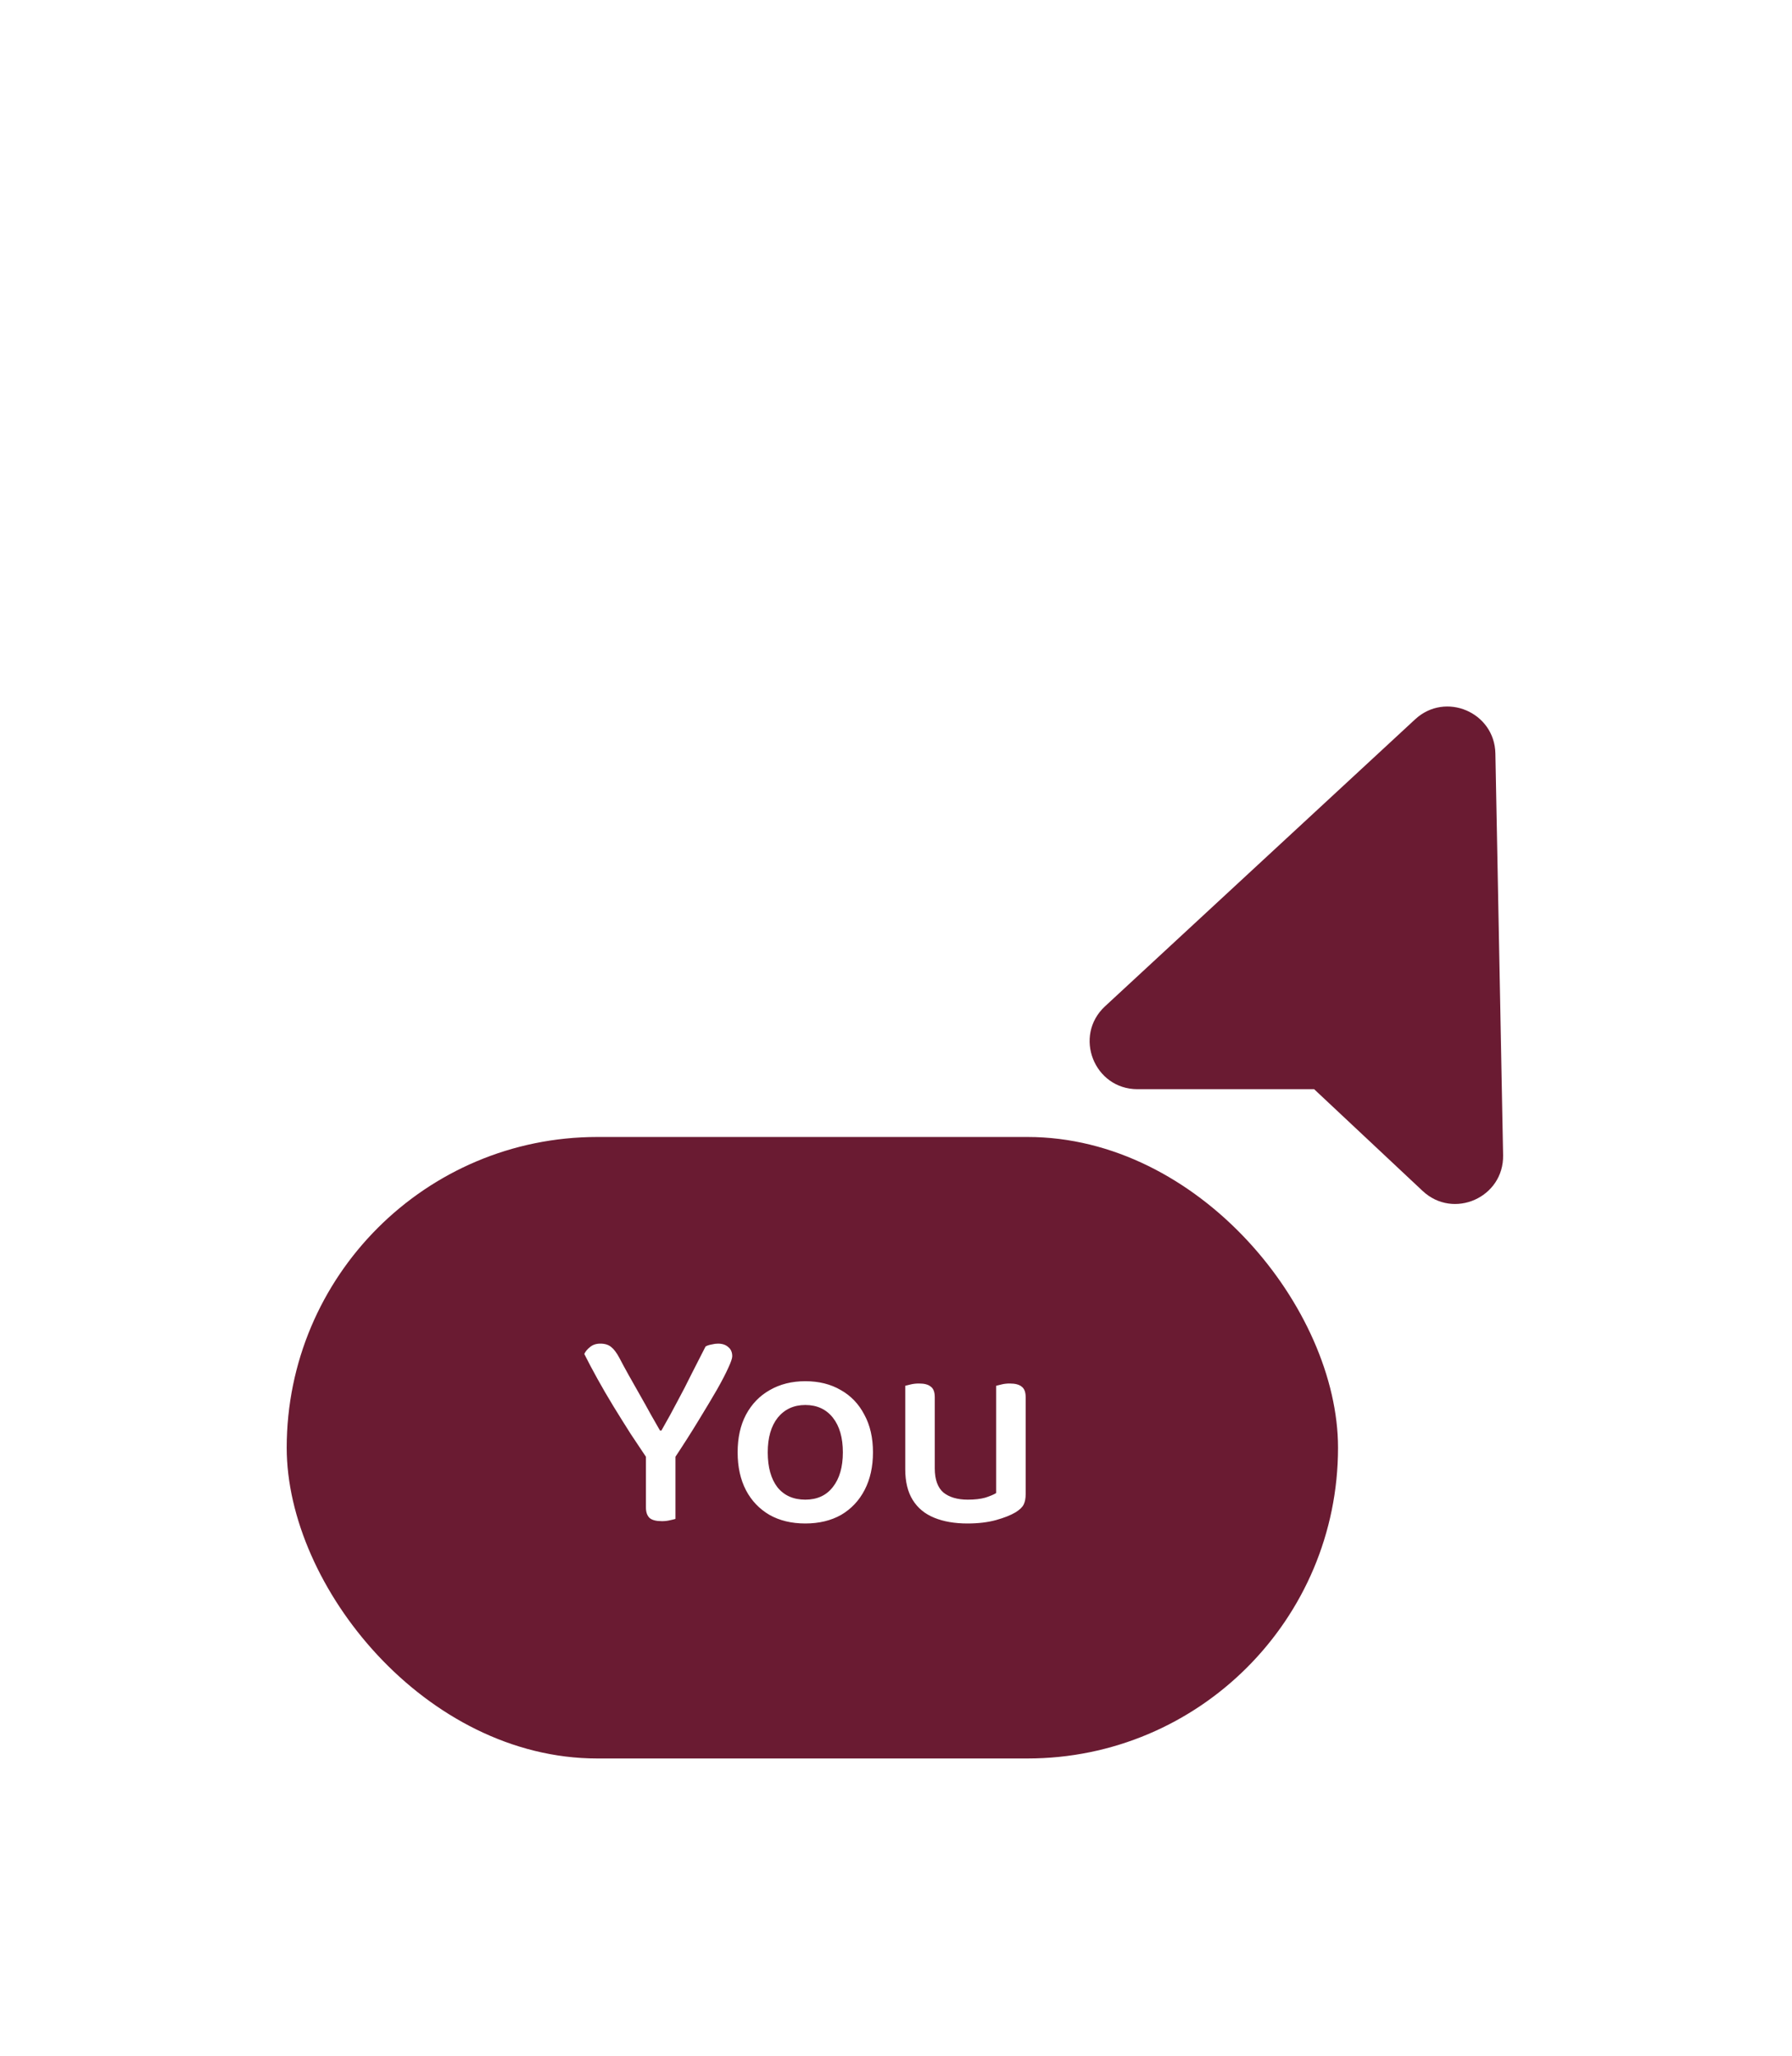
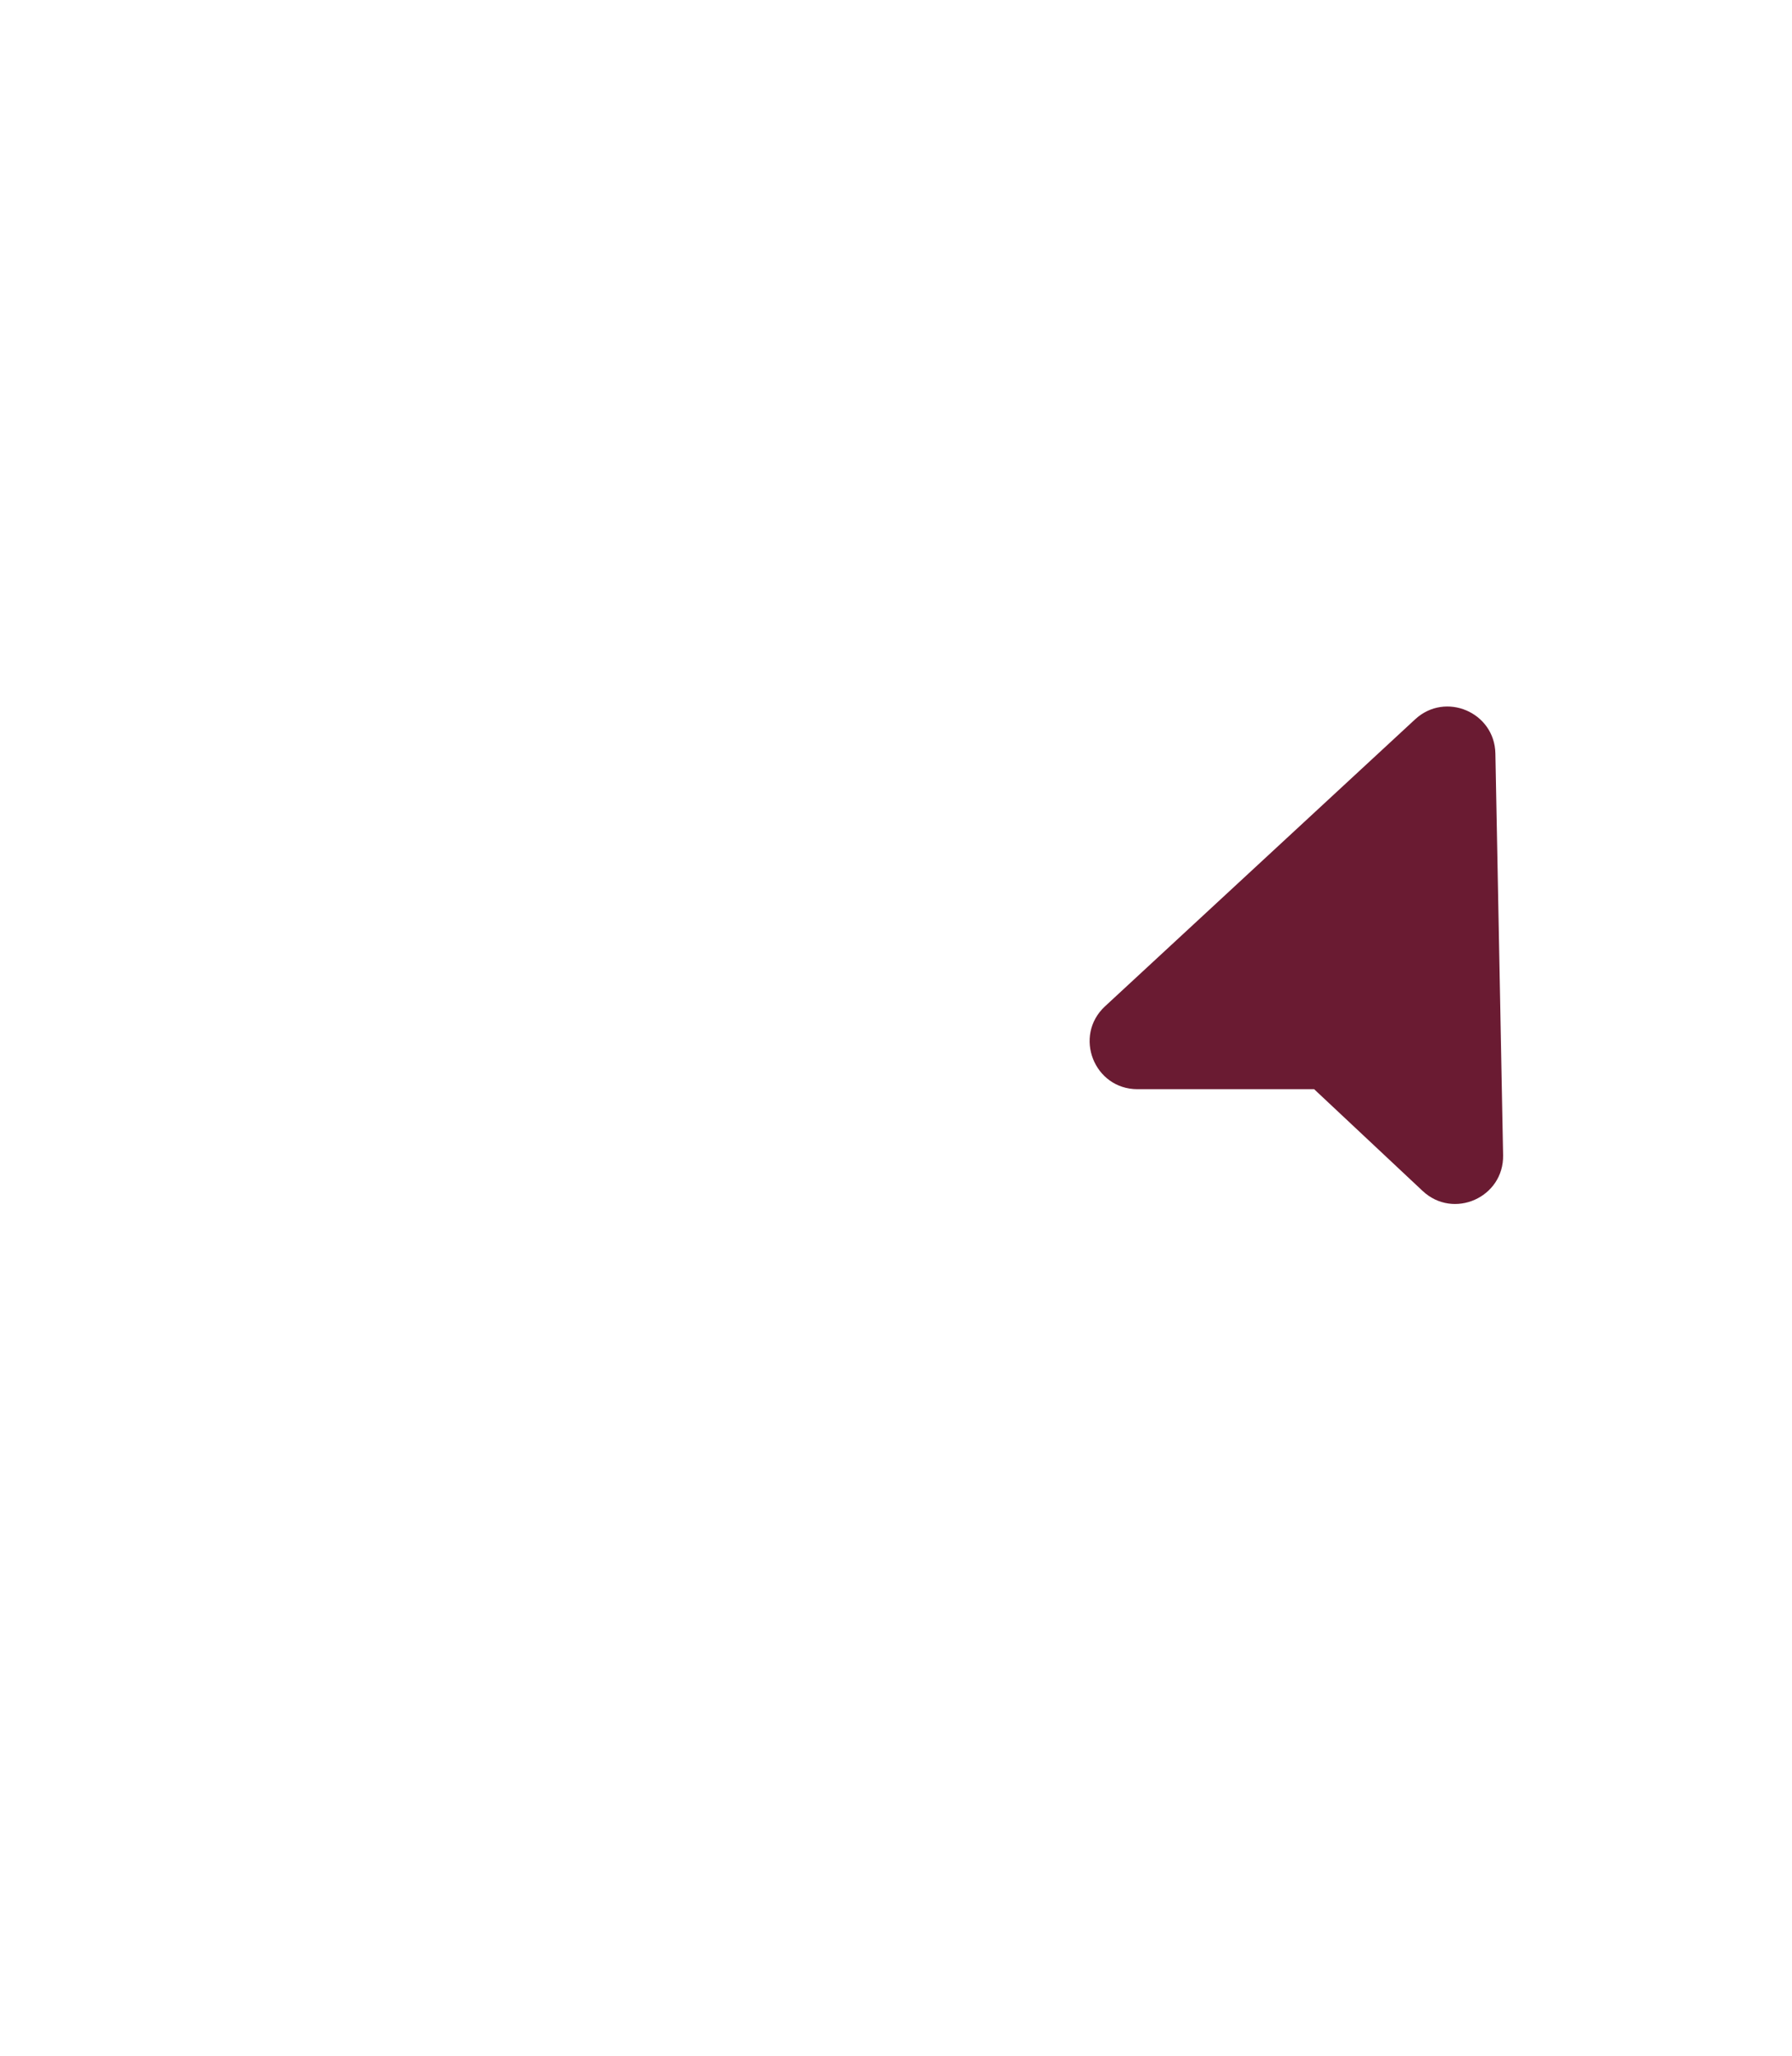
<svg xmlns="http://www.w3.org/2000/svg" width="75" height="86" viewBox="0 0 75 86" fill="none">
  <g filter="url(#filter0_d_162_387)">
    <g filter="url(#filter1_iii_162_387)">
      <path d="M62.909 21.325L62.586 4.521C62.553 2.795 60.495 1.919 59.228 3.091L46.249 15.097C44.914 16.332 45.788 18.565 47.607 18.565H55L59.541 22.822C60.832 24.032 62.943 23.094 62.909 21.325Z" fill="#6A1B32" />
    </g>
    <g filter="url(#filter2_ii_162_387)">
-       <rect x="12" y="23.564" width="44" height="26" rx="13" fill="#6A1B32" />
-       <path d="M28.21 37.032H27.094C26.878 36.712 26.646 36.364 26.398 35.989C26.158 35.612 25.918 35.228 25.678 34.837C25.438 34.444 25.214 34.06 25.006 33.684C24.798 33.309 24.614 32.961 24.454 32.641C24.502 32.536 24.582 32.441 24.694 32.352C24.806 32.257 24.95 32.209 25.126 32.209C25.318 32.209 25.47 32.257 25.582 32.352C25.694 32.441 25.806 32.589 25.918 32.797C26.03 33.013 26.162 33.257 26.314 33.529C26.466 33.792 26.622 34.069 26.782 34.356C26.942 34.636 27.094 34.908 27.238 35.172C27.382 35.428 27.51 35.653 27.622 35.844H27.682C27.93 35.413 28.154 35.005 28.354 34.62C28.562 34.236 28.758 33.856 28.942 33.48C29.134 33.105 29.33 32.721 29.53 32.328C29.602 32.288 29.686 32.261 29.782 32.245C29.878 32.221 29.966 32.209 30.046 32.209C30.23 32.209 30.374 32.257 30.478 32.352C30.59 32.441 30.646 32.569 30.646 32.736C30.646 32.825 30.59 32.989 30.478 33.228C30.374 33.461 30.218 33.761 30.01 34.129C29.802 34.489 29.546 34.916 29.242 35.413C28.946 35.901 28.602 36.441 28.21 37.032ZM27.034 36.505H28.27V39.541C28.222 39.556 28.142 39.577 28.03 39.6C27.926 39.624 27.818 39.636 27.706 39.636C27.466 39.636 27.294 39.593 27.19 39.505C27.086 39.408 27.034 39.261 27.034 39.06V36.505ZM36.536 36.757C36.536 37.356 36.42 37.88 36.188 38.328C35.956 38.776 35.628 39.124 35.204 39.373C34.78 39.612 34.28 39.733 33.704 39.733C33.128 39.733 32.628 39.612 32.204 39.373C31.78 39.124 31.452 38.781 31.22 38.34C30.988 37.892 30.872 37.364 30.872 36.757C30.872 36.148 30.988 35.624 31.22 35.184C31.46 34.736 31.792 34.392 32.216 34.153C32.648 33.904 33.144 33.781 33.704 33.781C34.272 33.781 34.768 33.904 35.192 34.153C35.616 34.392 35.944 34.736 36.176 35.184C36.416 35.624 36.536 36.148 36.536 36.757ZM33.704 34.776C33.224 34.776 32.84 34.953 32.552 35.304C32.272 35.657 32.132 36.141 32.132 36.757C32.132 37.38 32.268 37.868 32.54 38.221C32.82 38.565 33.208 38.736 33.704 38.736C34.2 38.736 34.584 38.56 34.856 38.209C35.136 37.856 35.276 37.373 35.276 36.757C35.276 36.141 35.136 35.657 34.856 35.304C34.576 34.953 34.192 34.776 33.704 34.776ZM37.887 37.465V36.444H39.123V37.428C39.123 37.892 39.243 38.228 39.483 38.437C39.731 38.636 40.071 38.736 40.503 38.736C40.791 38.736 41.035 38.709 41.235 38.653C41.435 38.589 41.587 38.525 41.691 38.461V36.444H42.927V38.508C42.927 38.684 42.899 38.828 42.843 38.941C42.787 39.053 42.675 39.16 42.507 39.264C42.307 39.385 42.035 39.492 41.691 39.589C41.347 39.684 40.947 39.733 40.491 39.733C39.955 39.733 39.491 39.653 39.099 39.492C38.707 39.333 38.407 39.084 38.199 38.748C37.991 38.413 37.887 37.984 37.887 37.465ZM42.927 37.044H41.691V33.972C41.747 33.956 41.827 33.937 41.931 33.913C42.035 33.889 42.143 33.877 42.255 33.877C42.487 33.877 42.655 33.92 42.759 34.008C42.871 34.089 42.927 34.236 42.927 34.453V37.044ZM39.123 37.044H37.887V33.972C37.943 33.956 38.023 33.937 38.127 33.913C38.231 33.889 38.343 33.877 38.463 33.877C38.687 33.877 38.851 33.92 38.955 34.008C39.067 34.089 39.123 34.236 39.123 34.453V37.044Z" fill="white" />
+       <path d="M28.21 37.032H27.094C26.878 36.712 26.646 36.364 26.398 35.989C26.158 35.612 25.918 35.228 25.678 34.837C25.438 34.444 25.214 34.06 25.006 33.684C24.798 33.309 24.614 32.961 24.454 32.641C24.502 32.536 24.582 32.441 24.694 32.352C24.806 32.257 24.95 32.209 25.126 32.209C25.318 32.209 25.47 32.257 25.582 32.352C25.694 32.441 25.806 32.589 25.918 32.797C26.03 33.013 26.162 33.257 26.314 33.529C26.466 33.792 26.622 34.069 26.782 34.356C26.942 34.636 27.094 34.908 27.238 35.172C27.382 35.428 27.51 35.653 27.622 35.844H27.682C27.93 35.413 28.154 35.005 28.354 34.62C28.562 34.236 28.758 33.856 28.942 33.48C29.134 33.105 29.33 32.721 29.53 32.328C29.602 32.288 29.686 32.261 29.782 32.245C30.23 32.209 30.374 32.257 30.478 32.352C30.59 32.441 30.646 32.569 30.646 32.736C30.646 32.825 30.59 32.989 30.478 33.228C30.374 33.461 30.218 33.761 30.01 34.129C29.802 34.489 29.546 34.916 29.242 35.413C28.946 35.901 28.602 36.441 28.21 37.032ZM27.034 36.505H28.27V39.541C28.222 39.556 28.142 39.577 28.03 39.6C27.926 39.624 27.818 39.636 27.706 39.636C27.466 39.636 27.294 39.593 27.19 39.505C27.086 39.408 27.034 39.261 27.034 39.06V36.505ZM36.536 36.757C36.536 37.356 36.42 37.88 36.188 38.328C35.956 38.776 35.628 39.124 35.204 39.373C34.78 39.612 34.28 39.733 33.704 39.733C33.128 39.733 32.628 39.612 32.204 39.373C31.78 39.124 31.452 38.781 31.22 38.34C30.988 37.892 30.872 37.364 30.872 36.757C30.872 36.148 30.988 35.624 31.22 35.184C31.46 34.736 31.792 34.392 32.216 34.153C32.648 33.904 33.144 33.781 33.704 33.781C34.272 33.781 34.768 33.904 35.192 34.153C35.616 34.392 35.944 34.736 36.176 35.184C36.416 35.624 36.536 36.148 36.536 36.757ZM33.704 34.776C33.224 34.776 32.84 34.953 32.552 35.304C32.272 35.657 32.132 36.141 32.132 36.757C32.132 37.38 32.268 37.868 32.54 38.221C32.82 38.565 33.208 38.736 33.704 38.736C34.2 38.736 34.584 38.56 34.856 38.209C35.136 37.856 35.276 37.373 35.276 36.757C35.276 36.141 35.136 35.657 34.856 35.304C34.576 34.953 34.192 34.776 33.704 34.776ZM37.887 37.465V36.444H39.123V37.428C39.123 37.892 39.243 38.228 39.483 38.437C39.731 38.636 40.071 38.736 40.503 38.736C40.791 38.736 41.035 38.709 41.235 38.653C41.435 38.589 41.587 38.525 41.691 38.461V36.444H42.927V38.508C42.927 38.684 42.899 38.828 42.843 38.941C42.787 39.053 42.675 39.16 42.507 39.264C42.307 39.385 42.035 39.492 41.691 39.589C41.347 39.684 40.947 39.733 40.491 39.733C39.955 39.733 39.491 39.653 39.099 39.492C38.707 39.333 38.407 39.084 38.199 38.748C37.991 38.413 37.887 37.984 37.887 37.465ZM42.927 37.044H41.691V33.972C41.747 33.956 41.827 33.937 41.931 33.913C42.035 33.889 42.143 33.877 42.255 33.877C42.487 33.877 42.655 33.92 42.759 34.008C42.871 34.089 42.927 34.236 42.927 34.453V37.044ZM39.123 37.044H37.887V33.972C37.943 33.956 38.023 33.937 38.127 33.913C38.231 33.889 38.343 33.877 38.463 33.877C38.687 33.877 38.851 33.92 38.955 34.008C39.067 34.089 39.123 34.236 39.123 34.453V37.044Z" fill="white" />
    </g>
  </g>
  <defs>
    <filter id="filter0_d_162_387" x="0" y="2.555" width="74.909" height="83.01" filterUnits="userSpaceOnUse" color-interpolation-filters="sRGB">
      <feFlood flood-opacity="0" result="BackgroundImageFix" />
      <feColorMatrix in="SourceAlpha" type="matrix" values="0 0 0 0 0 0 0 0 0 0 0 0 0 0 0 0 0 0 127 0" result="hardAlpha" />
      <feMorphology radius="12" operator="erode" in="SourceAlpha" result="effect1_dropShadow_162_387" />
      <feOffset dy="24" />
      <feGaussianBlur stdDeviation="12" />
      <feComposite in2="hardAlpha" operator="out" />
      <feColorMatrix type="matrix" values="0 0 0 0 0.212 0 0 0 0 0.157 0 0 0 0 0.478 0 0 0 0.14 0" />
      <feBlend mode="normal" in2="BackgroundImageFix" result="effect1_dropShadow_162_387" />
      <feBlend mode="normal" in="SourceGraphic" in2="effect1_dropShadow_162_387" result="shape" />
    </filter>
    <filter id="filter1_iii_162_387" x="45.603" y="0.555" width="17.306" height="24.812" filterUnits="userSpaceOnUse" color-interpolation-filters="sRGB">
      <feFlood flood-opacity="0" result="BackgroundImageFix" />
      <feBlend mode="normal" in="SourceGraphic" in2="BackgroundImageFix" result="shape" />
      <feColorMatrix in="SourceAlpha" type="matrix" values="0 0 0 0 0 0 0 0 0 0 0 0 0 0 0 0 0 0 127 0" result="hardAlpha" />
      <feOffset dy="2" />
      <feGaussianBlur stdDeviation="1" />
      <feComposite in2="hardAlpha" operator="arithmetic" k2="-1" k3="1" />
      <feColorMatrix type="matrix" values="0 0 0 0 1 0 0 0 0 1 0 0 0 0 1 0 0 0 0.24 0" />
      <feBlend mode="normal" in2="shape" result="effect1_innerShadow_162_387" />
      <feColorMatrix in="SourceAlpha" type="matrix" values="0 0 0 0 0 0 0 0 0 0 0 0 0 0 0 0 0 0 127 0" result="hardAlpha" />
      <feOffset dy="-2" />
      <feGaussianBlur stdDeviation="2" />
      <feComposite in2="hardAlpha" operator="arithmetic" k2="-1" k3="1" />
      <feColorMatrix type="matrix" values="0 0 0 0 0.027 0 0 0 0 0.027 0 0 0 0 0.027 0 0 0 0.16 0" />
      <feBlend mode="normal" in2="effect1_innerShadow_162_387" result="effect2_innerShadow_162_387" />
      <feColorMatrix in="SourceAlpha" type="matrix" values="0 0 0 0 0 0 0 0 0 0 0 0 0 0 0 0 0 0 127 0" result="hardAlpha" />
      <feMorphology radius="1" operator="dilate" in="SourceAlpha" result="effect3_innerShadow_162_387" />
      <feOffset dy="3" />
      <feGaussianBlur stdDeviation="1" />
      <feComposite in2="hardAlpha" operator="arithmetic" k2="-1" k3="1" />
      <feColorMatrix type="matrix" values="0 0 0 0 0.583 0 0 0 0 0.515 0 0 0 0 0.913 0 0 0 1 0" />
      <feBlend mode="normal" in2="effect2_innerShadow_162_387" result="effect3_innerShadow_162_387" />
    </filter>
    <filter id="filter2_ii_162_387" x="12" y="21.564" width="44" height="30" filterUnits="userSpaceOnUse" color-interpolation-filters="sRGB">
      <feFlood flood-opacity="0" result="BackgroundImageFix" />
      <feBlend mode="normal" in="SourceGraphic" in2="BackgroundImageFix" result="shape" />
      <feColorMatrix in="SourceAlpha" type="matrix" values="0 0 0 0 0 0 0 0 0 0 0 0 0 0 0 0 0 0 127 0" result="hardAlpha" />
      <feOffset dy="2" />
      <feGaussianBlur stdDeviation="1" />
      <feComposite in2="hardAlpha" operator="arithmetic" k2="-1" k3="1" />
      <feColorMatrix type="matrix" values="0 0 0 0 1 0 0 0 0 1 0 0 0 0 1 0 0 0 0.24 0" />
      <feBlend mode="normal" in2="shape" result="effect1_innerShadow_162_387" />
      <feColorMatrix in="SourceAlpha" type="matrix" values="0 0 0 0 0 0 0 0 0 0 0 0 0 0 0 0 0 0 127 0" result="hardAlpha" />
      <feOffset dy="-2" />
      <feGaussianBlur stdDeviation="2" />
      <feComposite in2="hardAlpha" operator="arithmetic" k2="-1" k3="1" />
      <feColorMatrix type="matrix" values="0 0 0 0 0.027 0 0 0 0 0.027 0 0 0 0 0.027 0 0 0 0.16 0" />
      <feBlend mode="normal" in2="effect1_innerShadow_162_387" result="effect2_innerShadow_162_387" />
    </filter>
  </defs>
</svg>